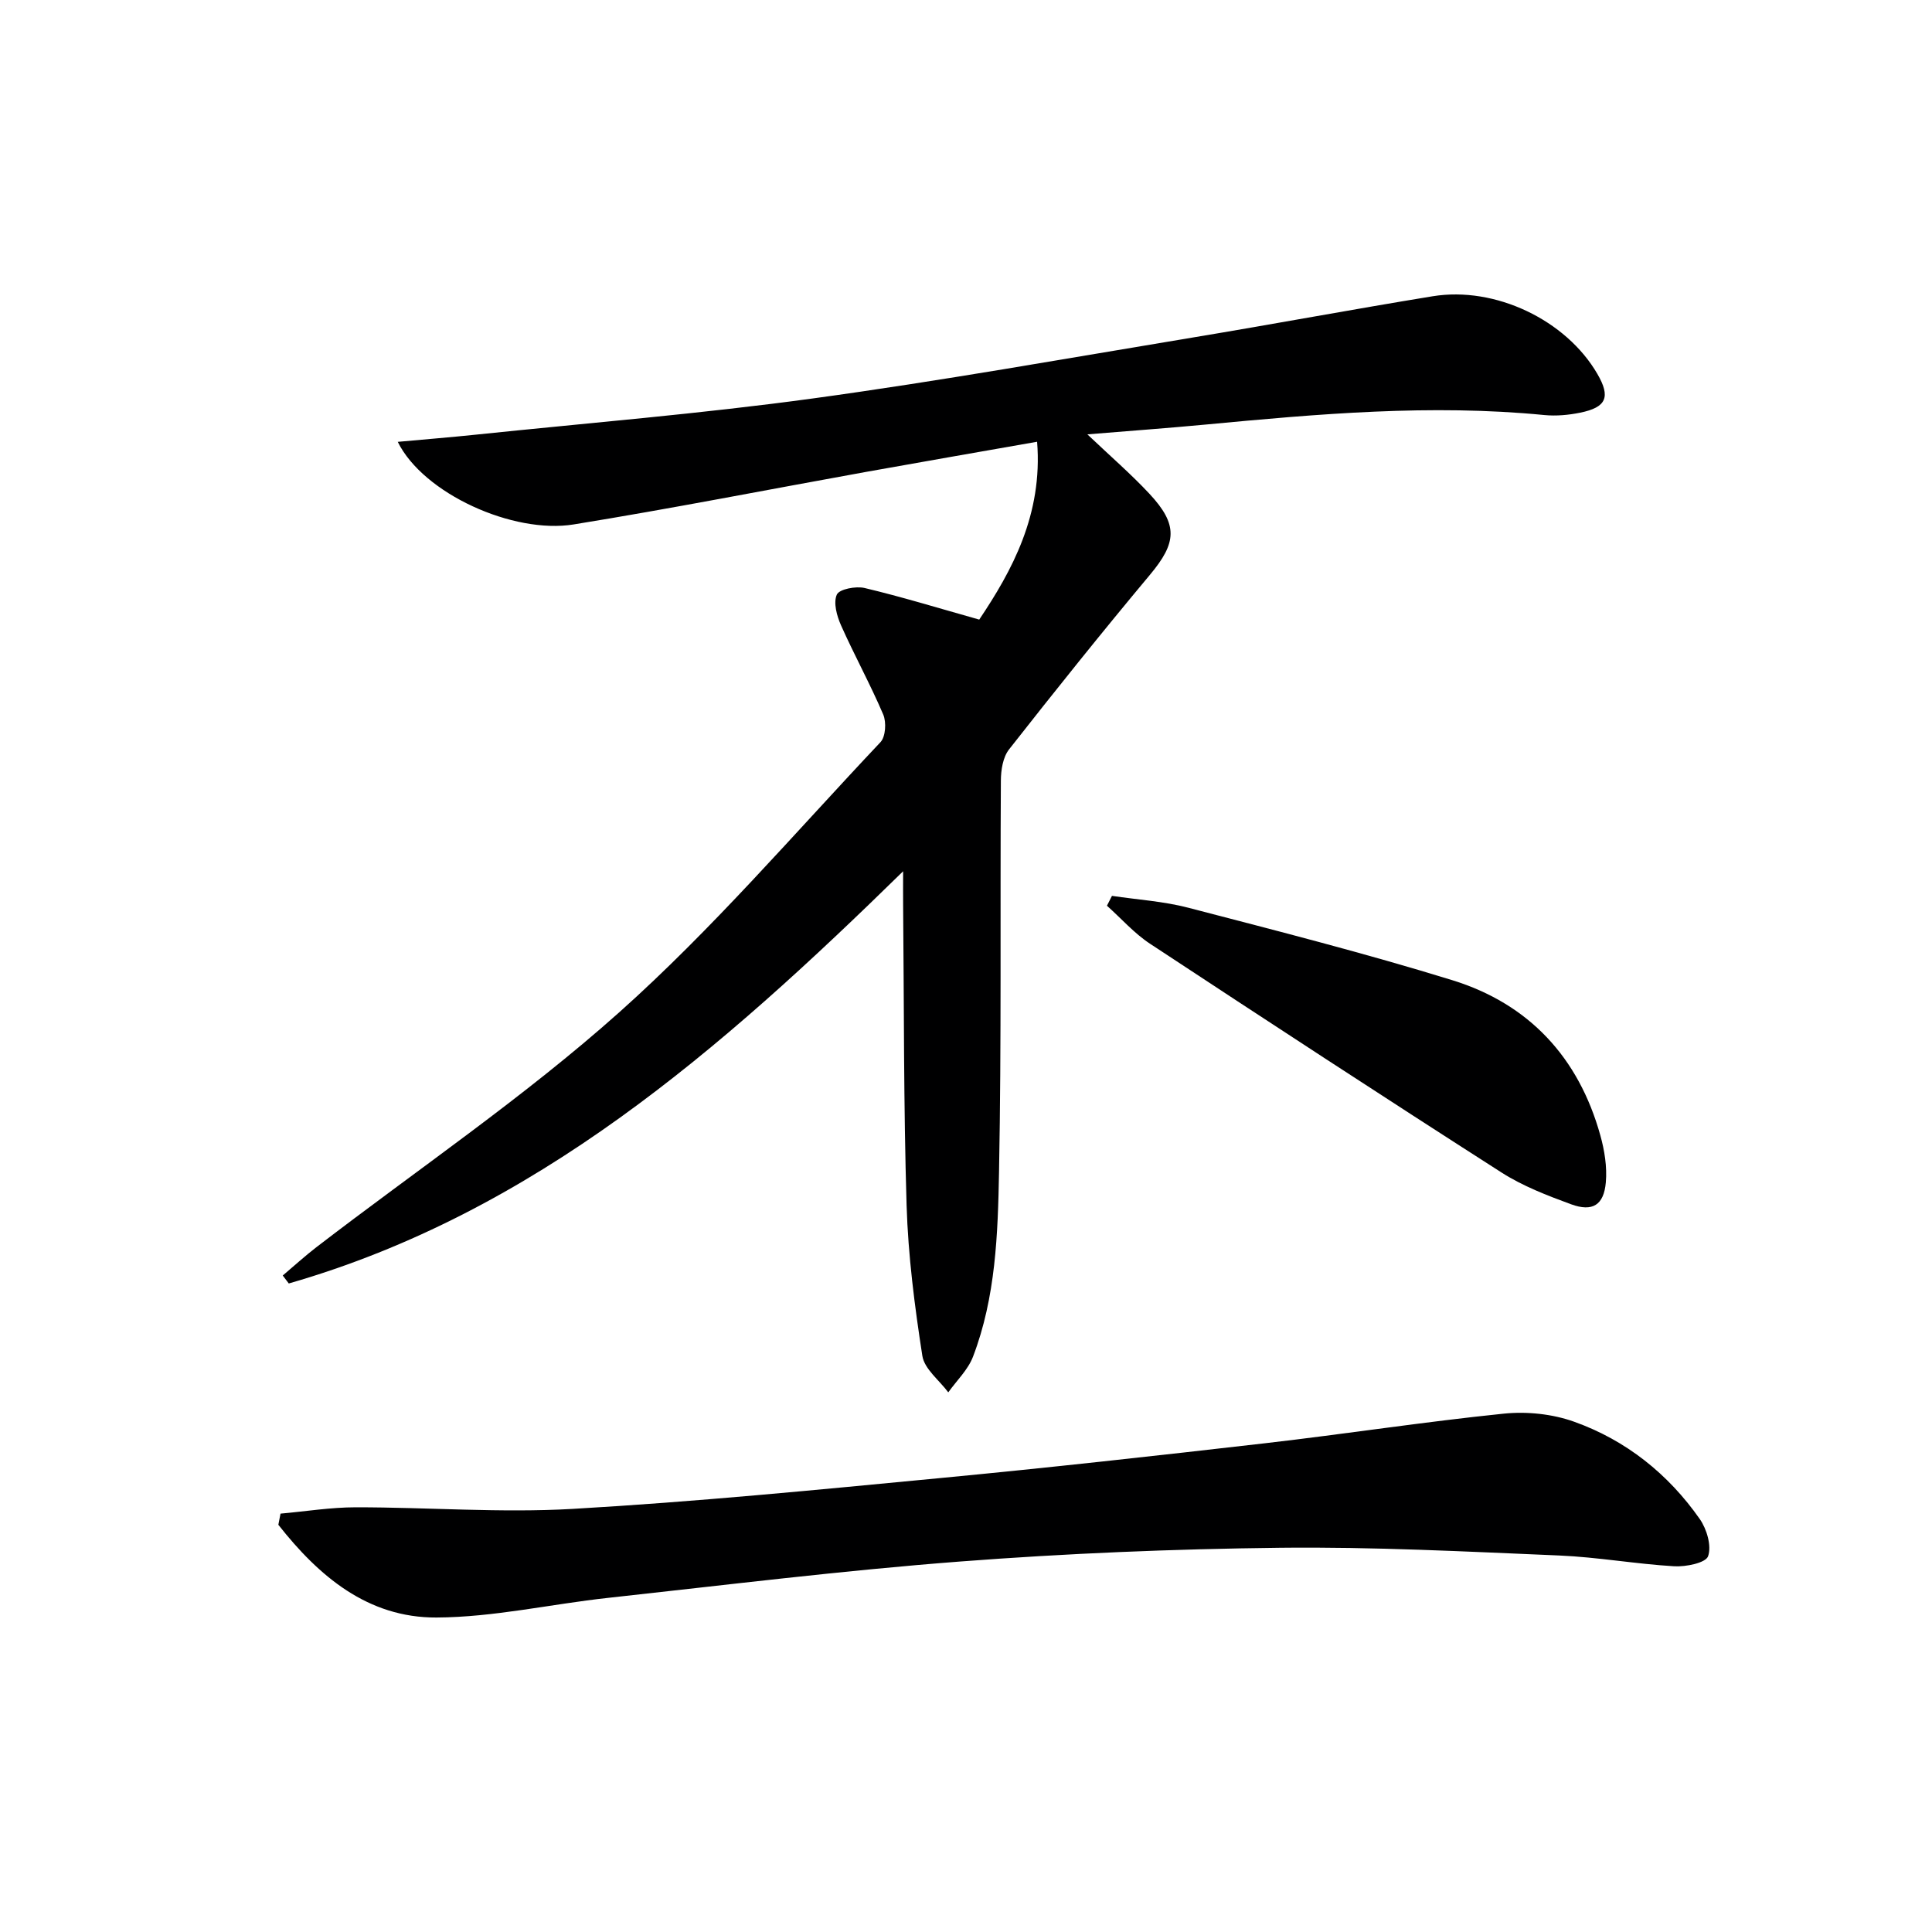
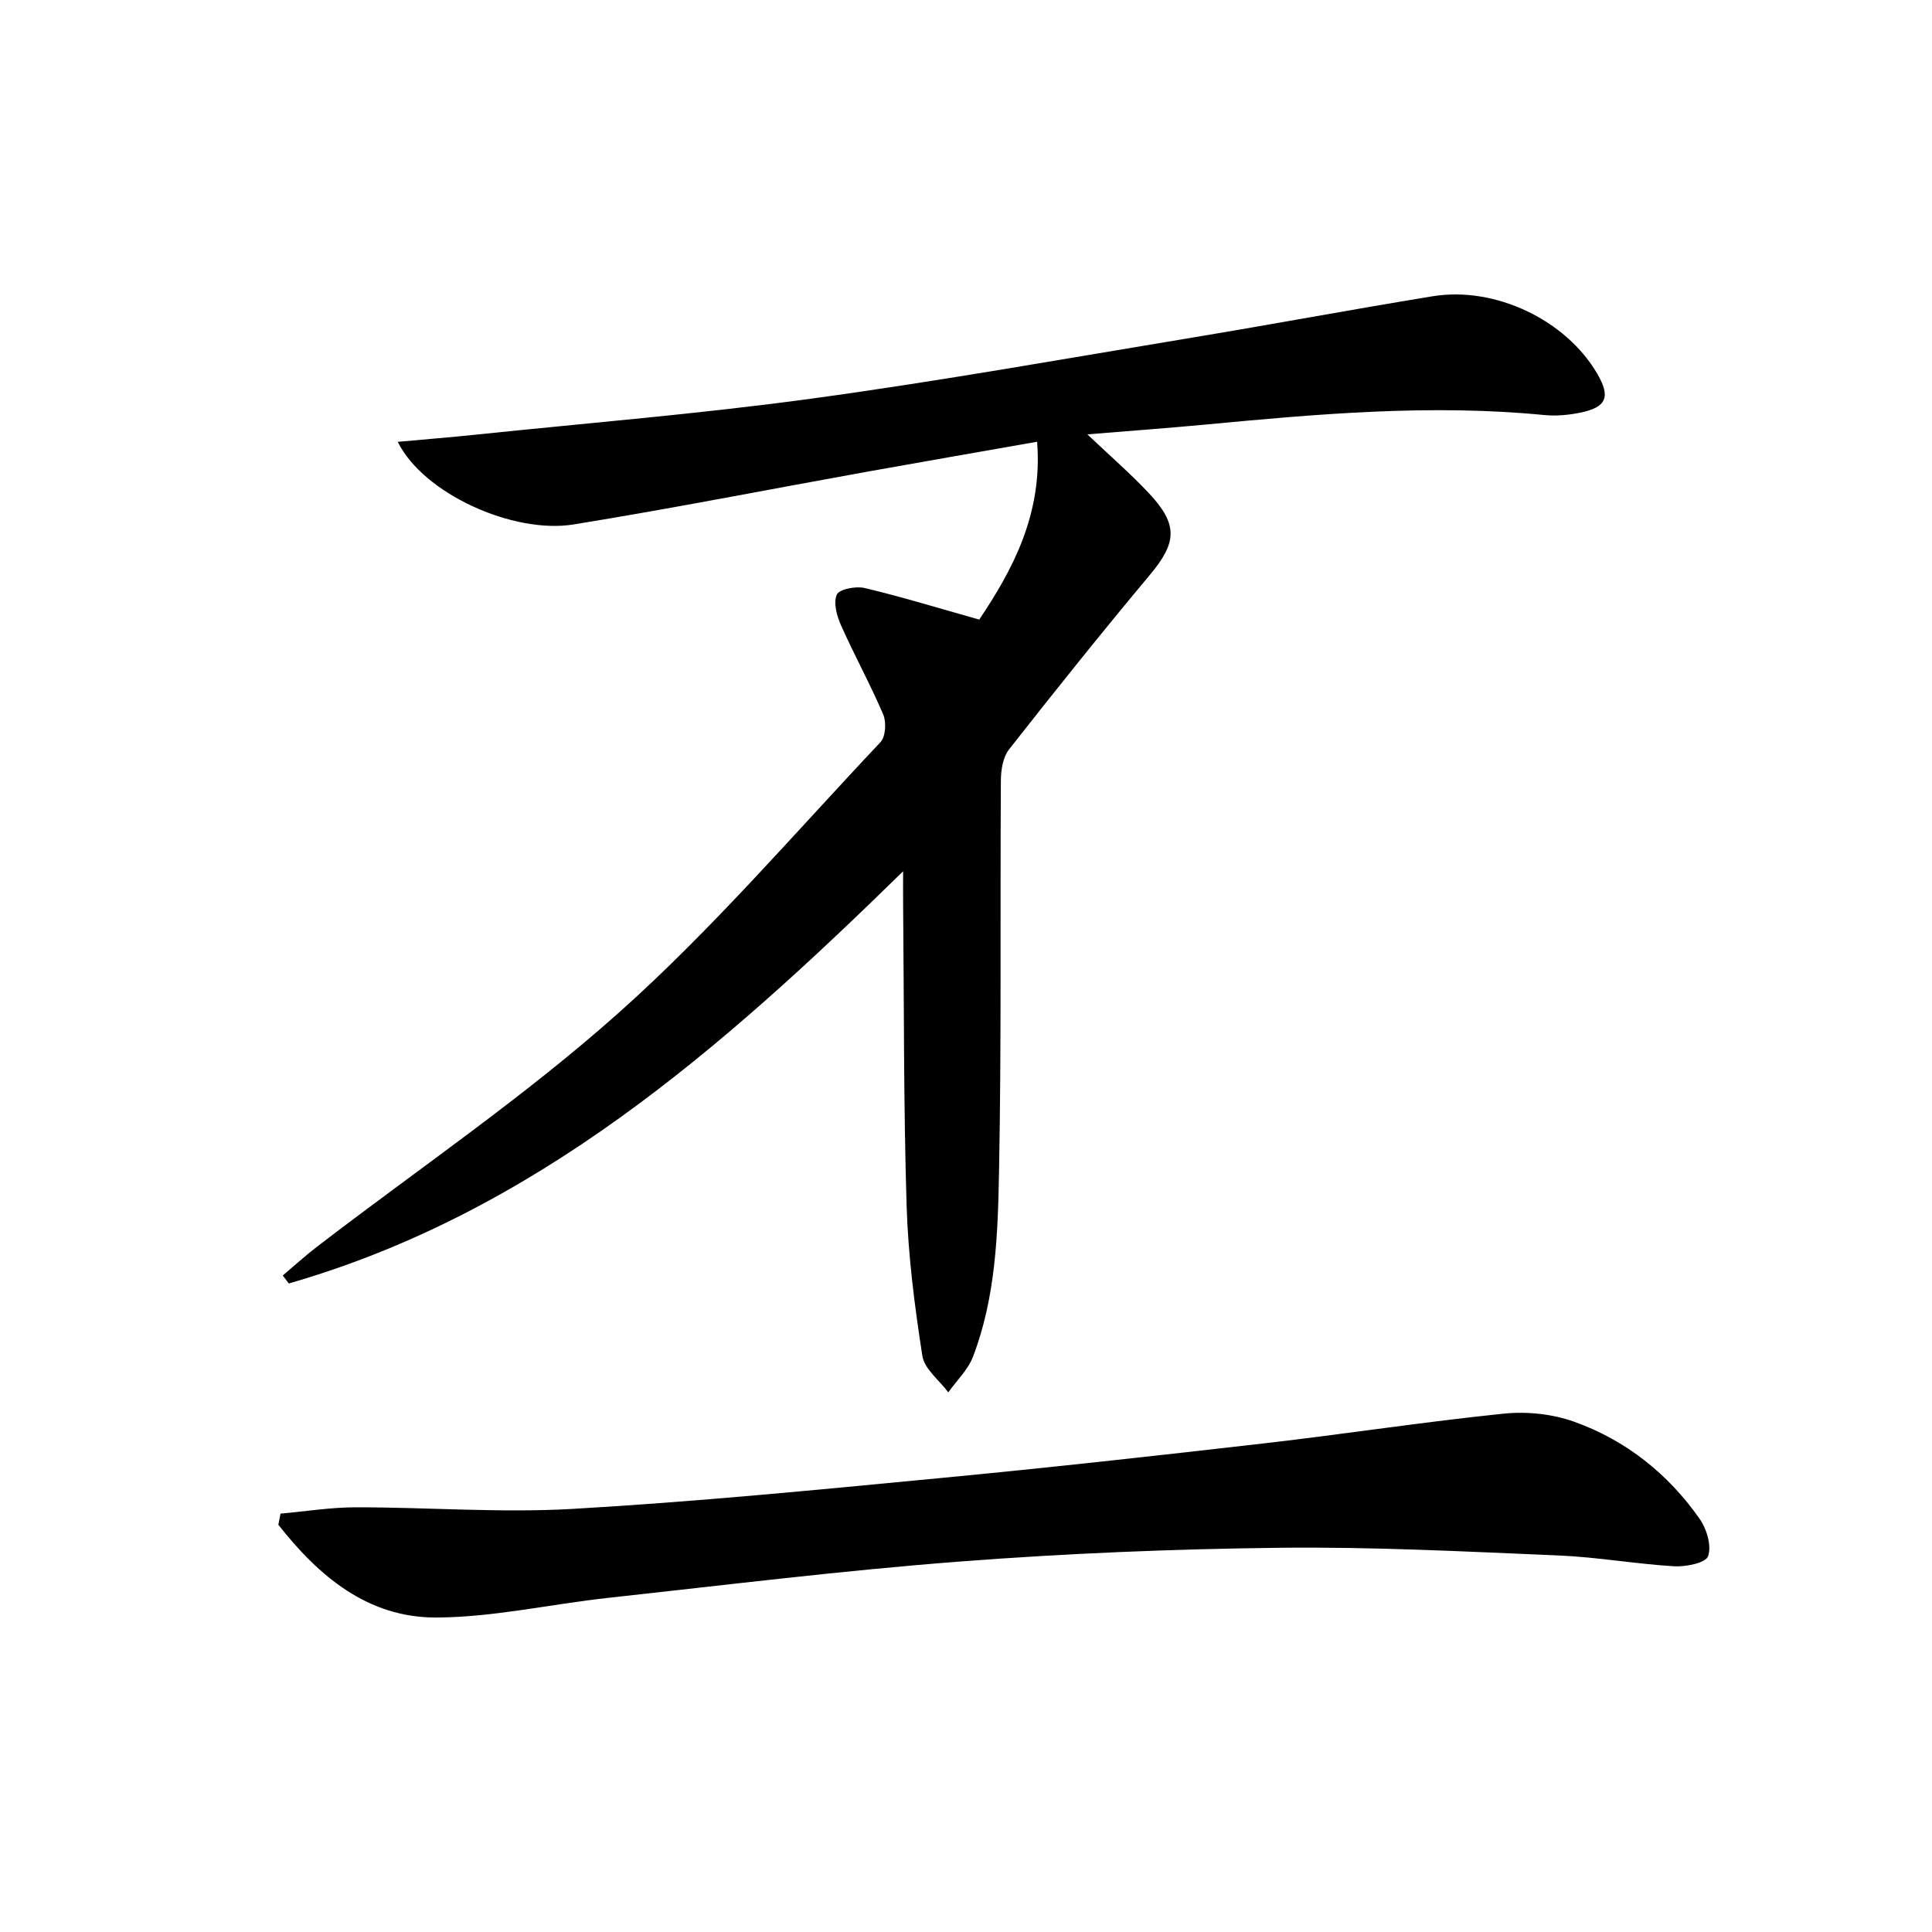
<svg xmlns="http://www.w3.org/2000/svg" enable-background="new 0 0 400 400" viewBox="0 0 400 400">
  <path d="m82.35 91.48c5.86-.54 11.03-.95 16.18-1.49 23.3-2.43 46.67-4.33 69.87-7.51 26.3-3.6 52.46-8.28 78.66-12.62 16.53-2.74 33.01-5.82 49.54-8.52 12.99-2.13 27.66 4.94 34.12 16.08 2.77 4.77 1.9 6.91-3.56 8.02-2.41.49-4.98.73-7.43.49-23.5-2.3-46.85-.23-70.22 1.98-7.87.74-15.76 1.31-24.38 2.02 4.76 4.52 9.02 8.2 12.83 12.28 6.02 6.45 5.66 10.18.12 16.8-9.93 11.88-19.61 23.97-29.17 36.15-1.27 1.62-1.68 4.27-1.69 6.45-.17 26.99.13 53.99-.38 80.97-.24 12.91-.68 25.99-5.39 38.31-1.04 2.72-3.38 4.94-5.12 7.38-1.86-2.51-4.95-4.83-5.37-7.57-1.6-10.31-2.94-20.74-3.26-31.16-.63-20.8-.52-41.63-.72-62.44-.02-1.79 0-3.59 0-6.71-37.71 36.92-76.23 70.67-127.19 85.34-.42-.55-.83-1.1-1.25-1.65 2.31-1.95 4.55-4 6.95-5.85 20.97-16.12 43-31.05 62.68-48.61 19.31-17.23 36.3-37.08 54.12-55.96 1.07-1.13 1.25-4.12.58-5.71-2.67-6.26-5.97-12.25-8.74-18.47-.87-1.95-1.63-4.7-.87-6.38.51-1.13 3.94-1.79 5.75-1.36 7.65 1.82 15.18 4.13 23.73 6.54 6.75-10.06 13.19-21.76 11.98-36.82-12.02 2.12-23.61 4.12-35.18 6.2-20.26 3.65-40.46 7.63-60.78 10.92-12.49 2.03-31.11-6.36-36.41-17.1z" fill="#000001" />
  <path d="m58.08 313.38c5.2-.46 10.39-1.31 15.59-1.31 14.97-.01 29.99 1.19 44.9.33 25.36-1.46 50.66-3.95 75.96-6.37 22.49-2.14 44.94-4.64 67.38-7.22 16.49-1.9 32.92-4.44 49.43-6.13 4.78-.49 10.08.06 14.59 1.68 10.71 3.83 19.45 10.79 25.99 20.14 1.45 2.08 2.48 5.56 1.72 7.7-.49 1.39-4.6 2.22-7.02 2.08-7.94-.47-15.84-1.89-23.78-2.23-19.27-.81-38.56-1.82-57.83-1.6-22.1.25-44.23 1.16-66.27 2.85-24.32 1.86-48.56 4.87-72.82 7.52-11.86 1.29-23.69 4.01-35.54 4.07-14.28.07-24.41-8.61-32.75-19.2.14-.78.29-1.54.45-2.31z" fill="#000001" />
-   <path d="m230.22 185.48c5.29.79 10.71 1.12 15.86 2.47 18.27 4.76 36.58 9.42 54.61 14.99 15.87 4.91 26.16 16 30.64 32.12.87 3.12 1.42 6.53 1.14 9.73-.41 4.72-2.76 6.17-7.2 4.54-4.95-1.82-10-3.76-14.42-6.59-24.37-15.6-48.59-31.43-72.75-47.35-3.28-2.16-5.96-5.23-8.92-7.87.36-.69.7-1.36 1.04-2.04z" fill="#000001" />
</svg>